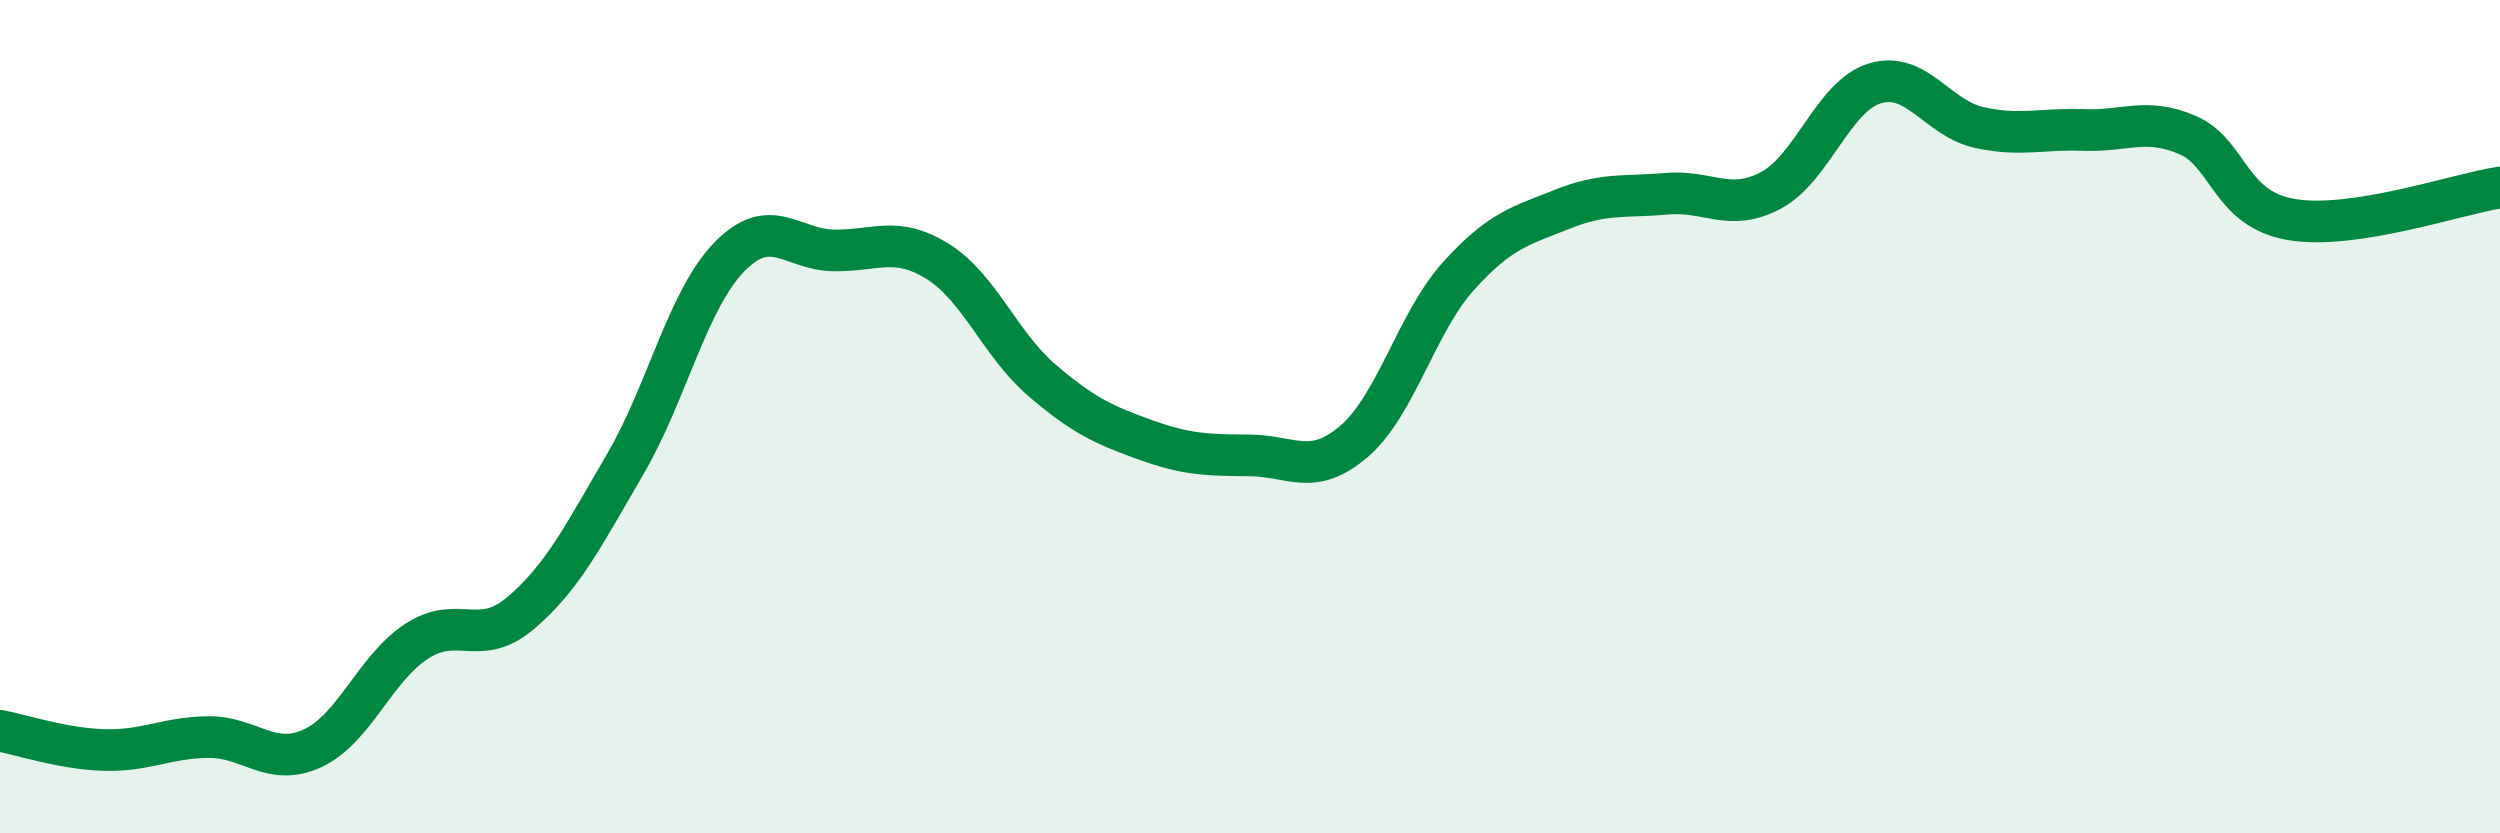
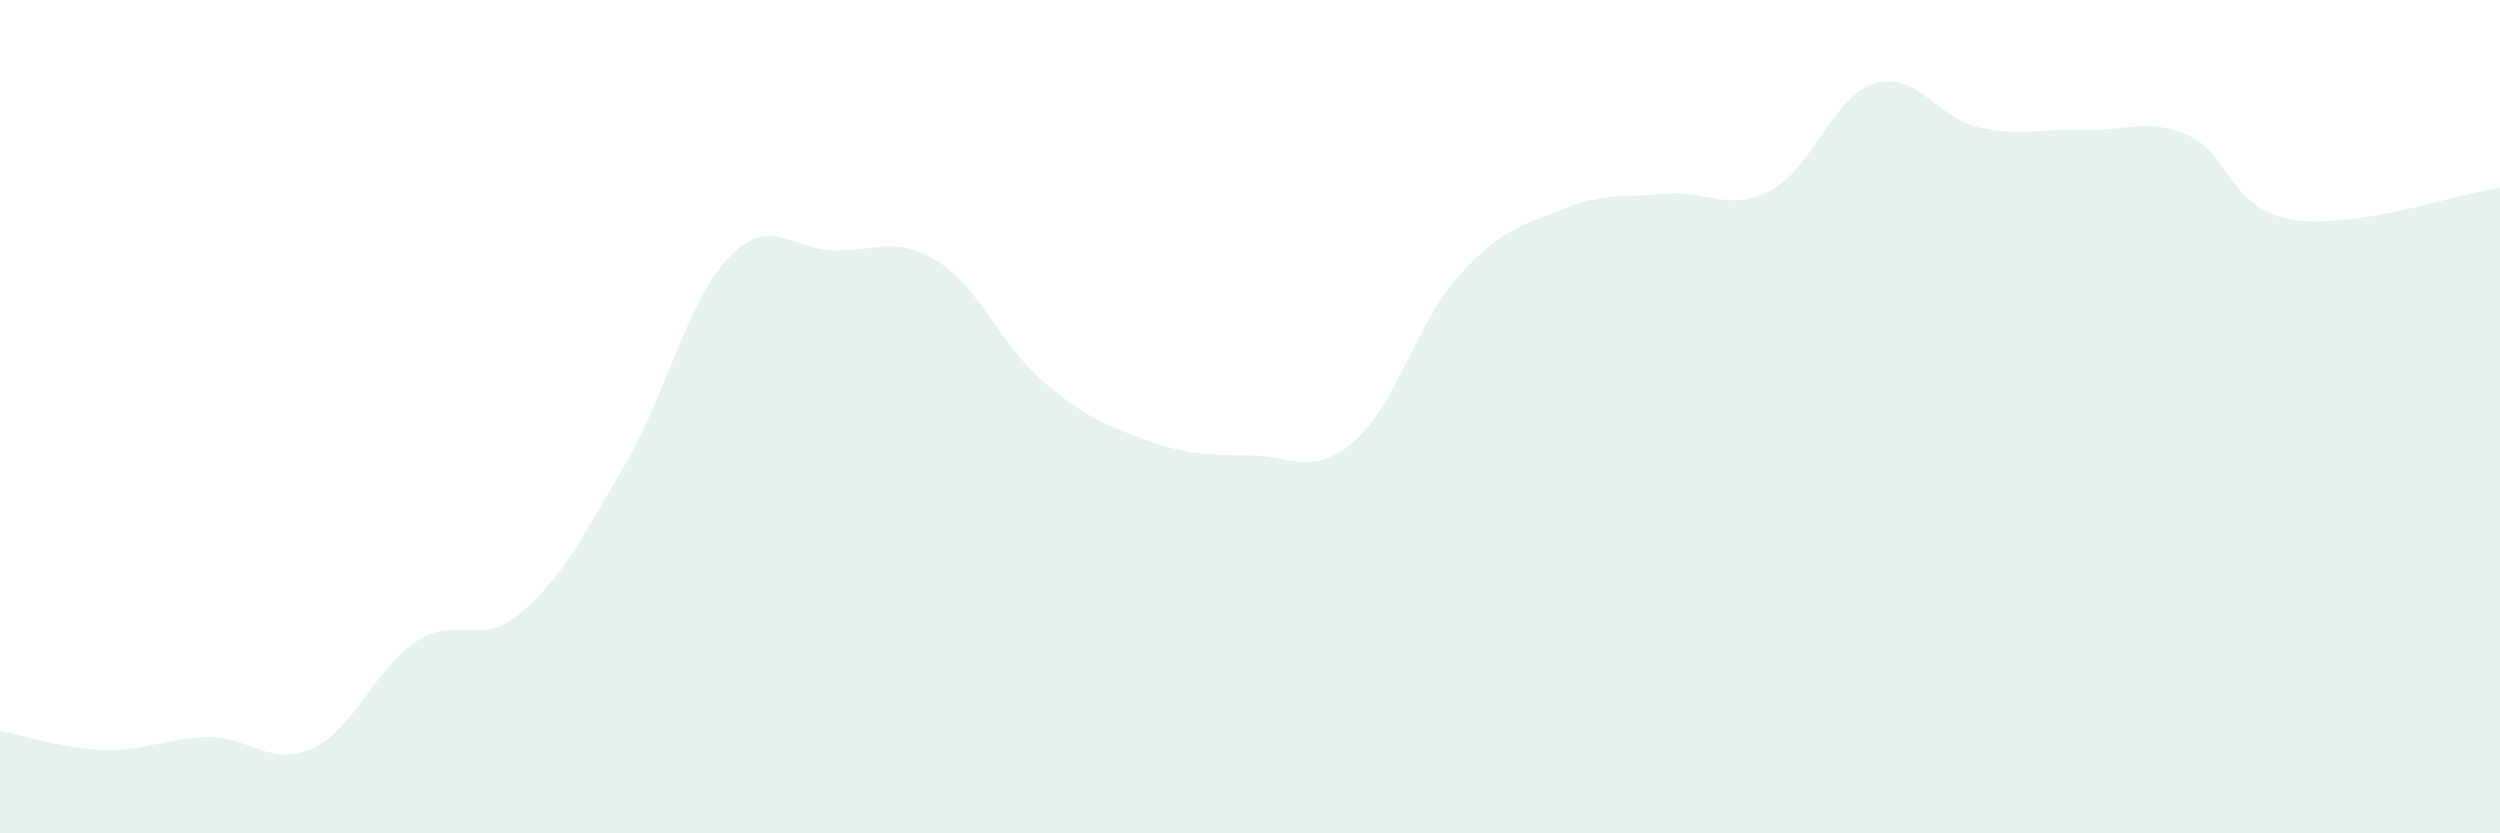
<svg xmlns="http://www.w3.org/2000/svg" width="60" height="20" viewBox="0 0 60 20">
  <path d="M 0,17.54 C 0.5,17.63 1.5,17.97 2.5,18 C 3.5,18.03 4,17.7 5,17.69 C 6,17.68 6.5,18.42 7.5,17.96 C 8.5,17.5 9,16.04 10,15.39 C 11,14.74 11.5,15.56 12.5,14.71 C 13.5,13.86 14,12.86 15,11.15 C 16,9.44 16.5,7.2 17.5,6.17 C 18.5,5.14 19,5.99 20,6.01 C 21,6.03 21.5,5.65 22.5,6.27 C 23.5,6.89 24,8.26 25,9.12 C 26,9.98 26.5,10.2 27.5,10.56 C 28.5,10.92 29,10.92 30,10.93 C 31,10.94 31.5,11.45 32.5,10.59 C 33.5,9.73 34,7.74 35,6.63 C 36,5.52 36.5,5.42 37.5,5.02 C 38.5,4.62 39,4.74 40,4.65 C 41,4.56 41.5,5.1 42.5,4.57 C 43.5,4.04 44,2.3 45,2 C 46,1.7 46.5,2.84 47.5,3.06 C 48.5,3.28 49,3.08 50,3.12 C 51,3.16 51.5,2.81 52.5,3.24 C 53.5,3.67 53.5,5.02 55,5.27 C 56.5,5.52 59,4.65 60,4.5L60 20L0 20Z" fill="#008740" opacity="0.1" stroke-linecap="round" stroke-linejoin="round" />
-   <path d="M 0,17.54 C 0.5,17.63 1.5,17.97 2.5,18 C 3.5,18.03 4,17.7 5,17.69 C 6,17.68 6.5,18.42 7.5,17.96 C 8.5,17.5 9,16.04 10,15.39 C 11,14.74 11.5,15.56 12.5,14.71 C 13.5,13.86 14,12.86 15,11.15 C 16,9.44 16.5,7.2 17.5,6.17 C 18.5,5.14 19,5.99 20,6.01 C 21,6.03 21.5,5.65 22.5,6.27 C 23.5,6.89 24,8.26 25,9.12 C 26,9.98 26.5,10.2 27.5,10.56 C 28.5,10.92 29,10.92 30,10.93 C 31,10.94 31.5,11.45 32.5,10.59 C 33.5,9.73 34,7.74 35,6.63 C 36,5.52 36.5,5.42 37.5,5.02 C 38.5,4.62 39,4.74 40,4.65 C 41,4.56 41.5,5.1 42.5,4.57 C 43.5,4.04 44,2.3 45,2 C 46,1.7 46.5,2.84 47.5,3.06 C 48.5,3.28 49,3.08 50,3.12 C 51,3.16 51.5,2.81 52.5,3.24 C 53.5,3.67 53.5,5.02 55,5.27 C 56.5,5.52 59,4.65 60,4.5" stroke="#008740" stroke-width="1" fill="none" stroke-linecap="round" stroke-linejoin="round" />
</svg>